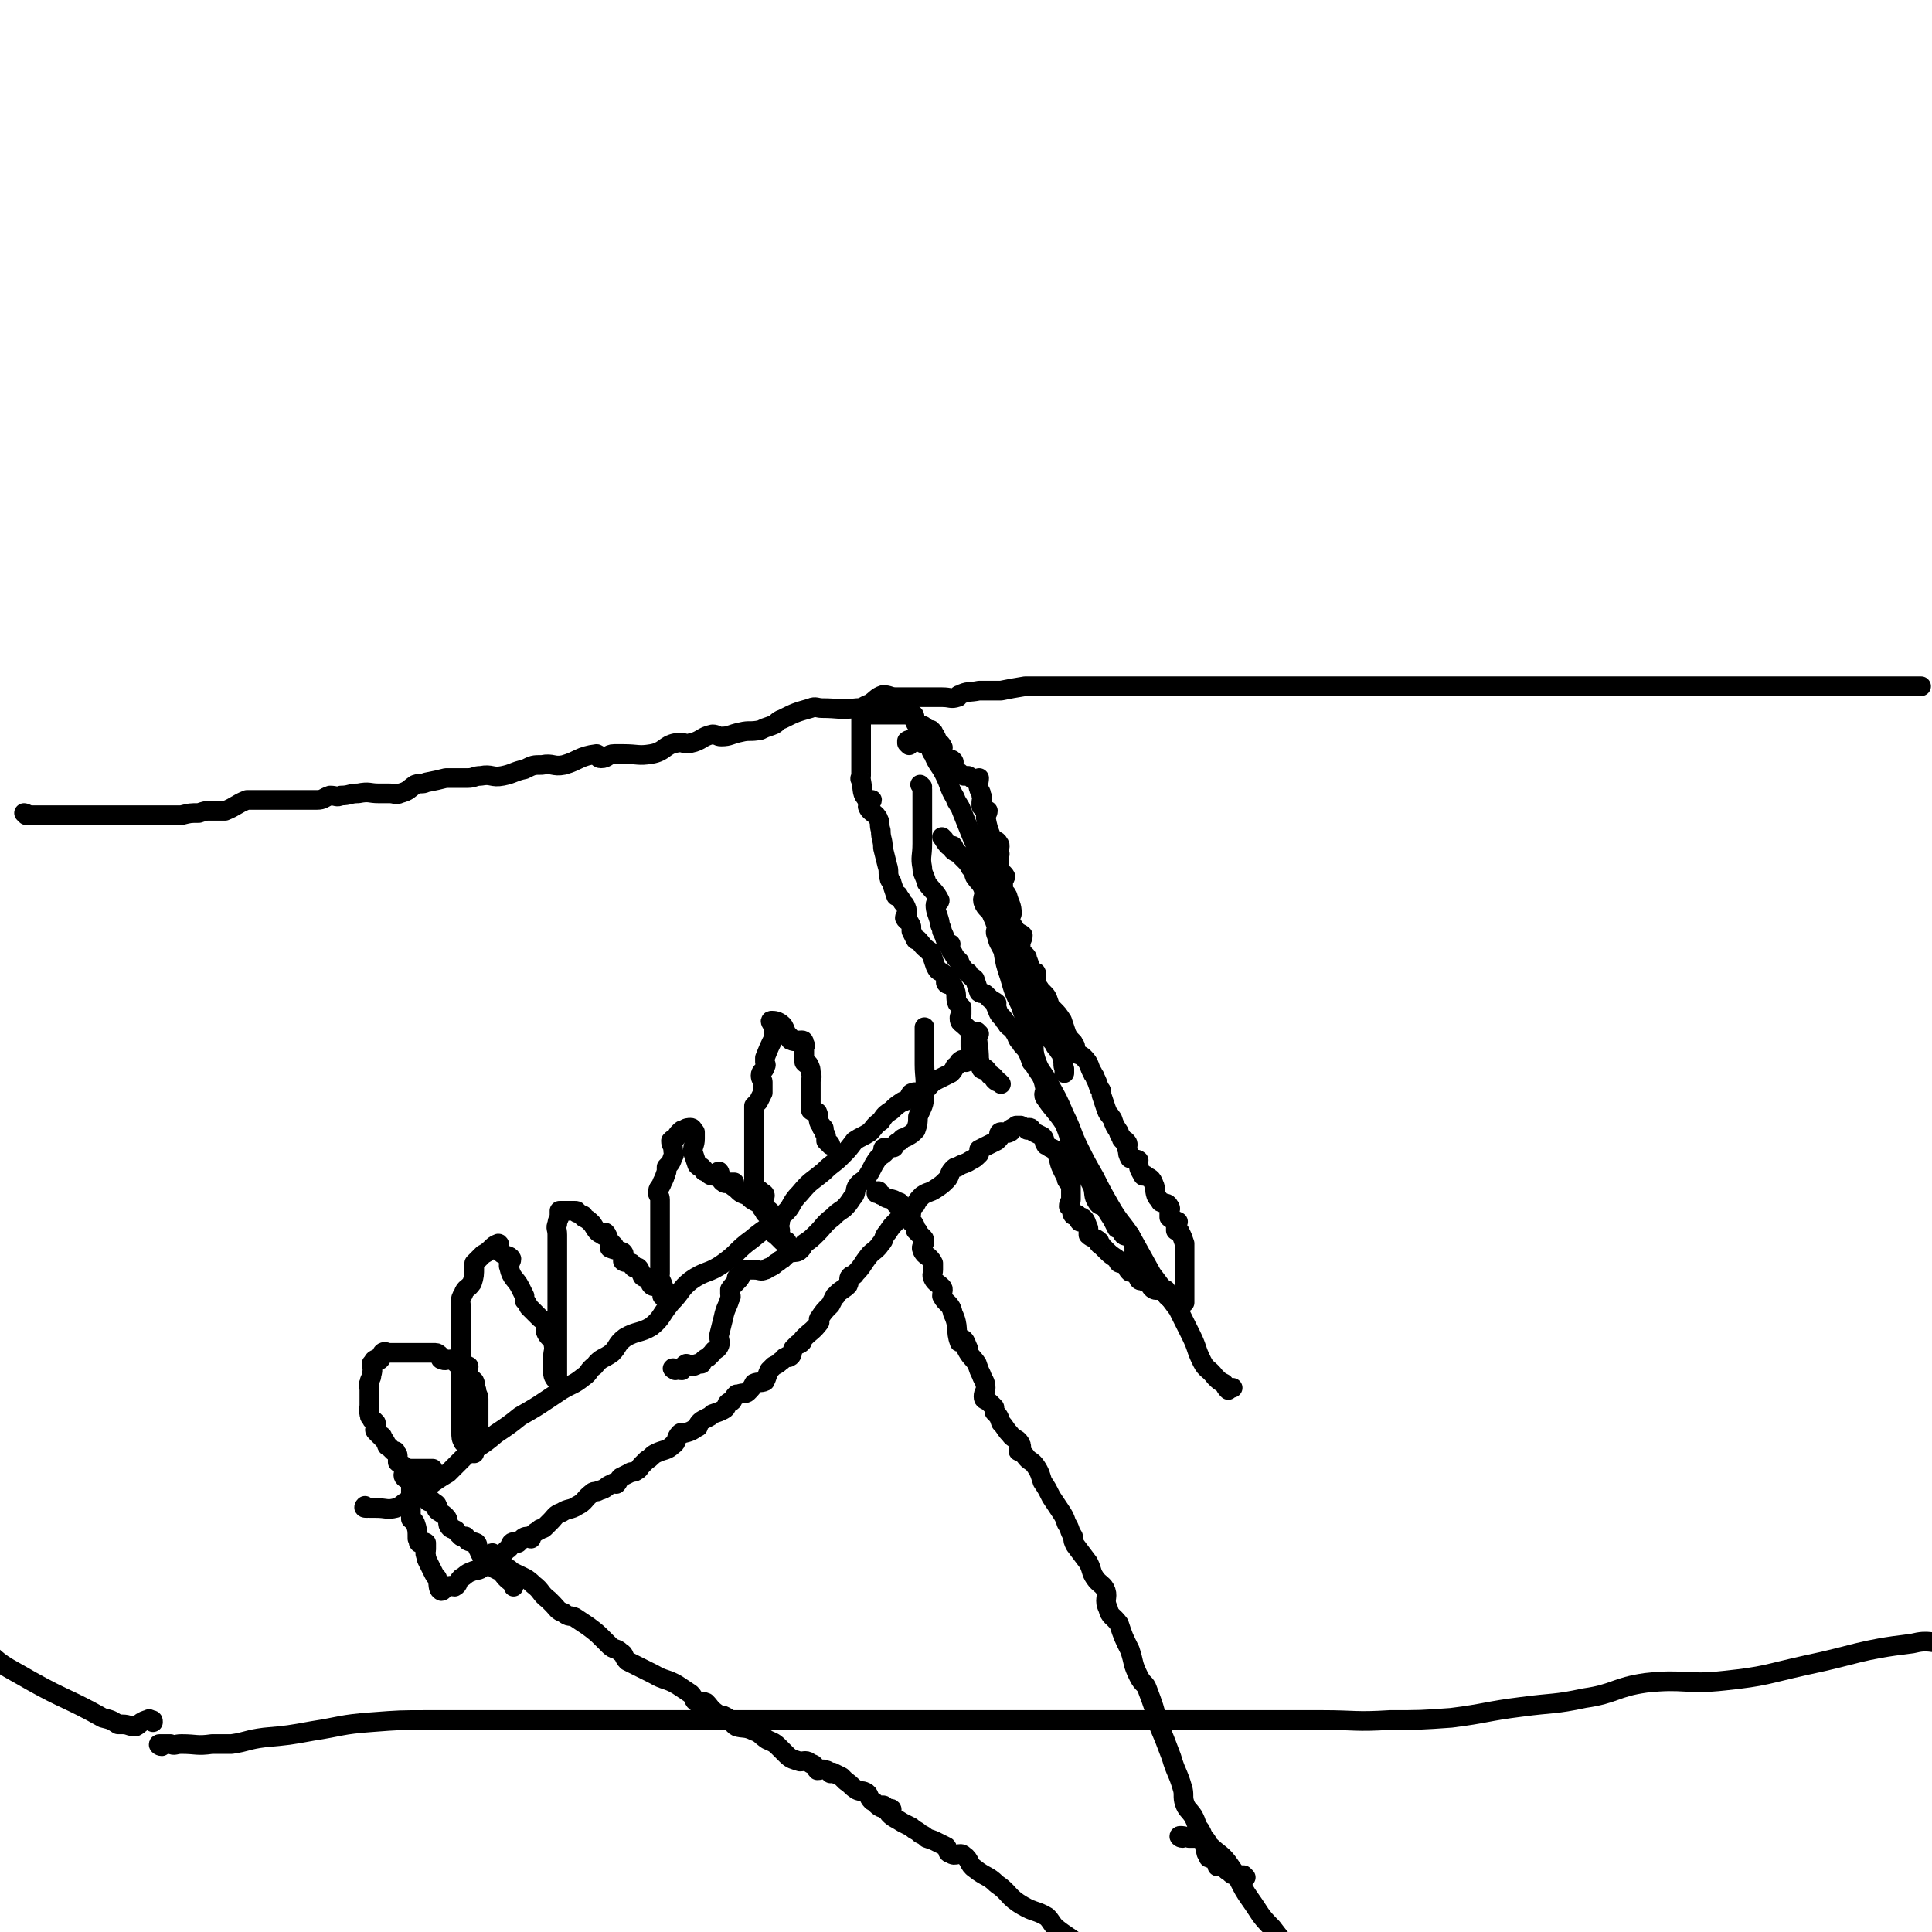
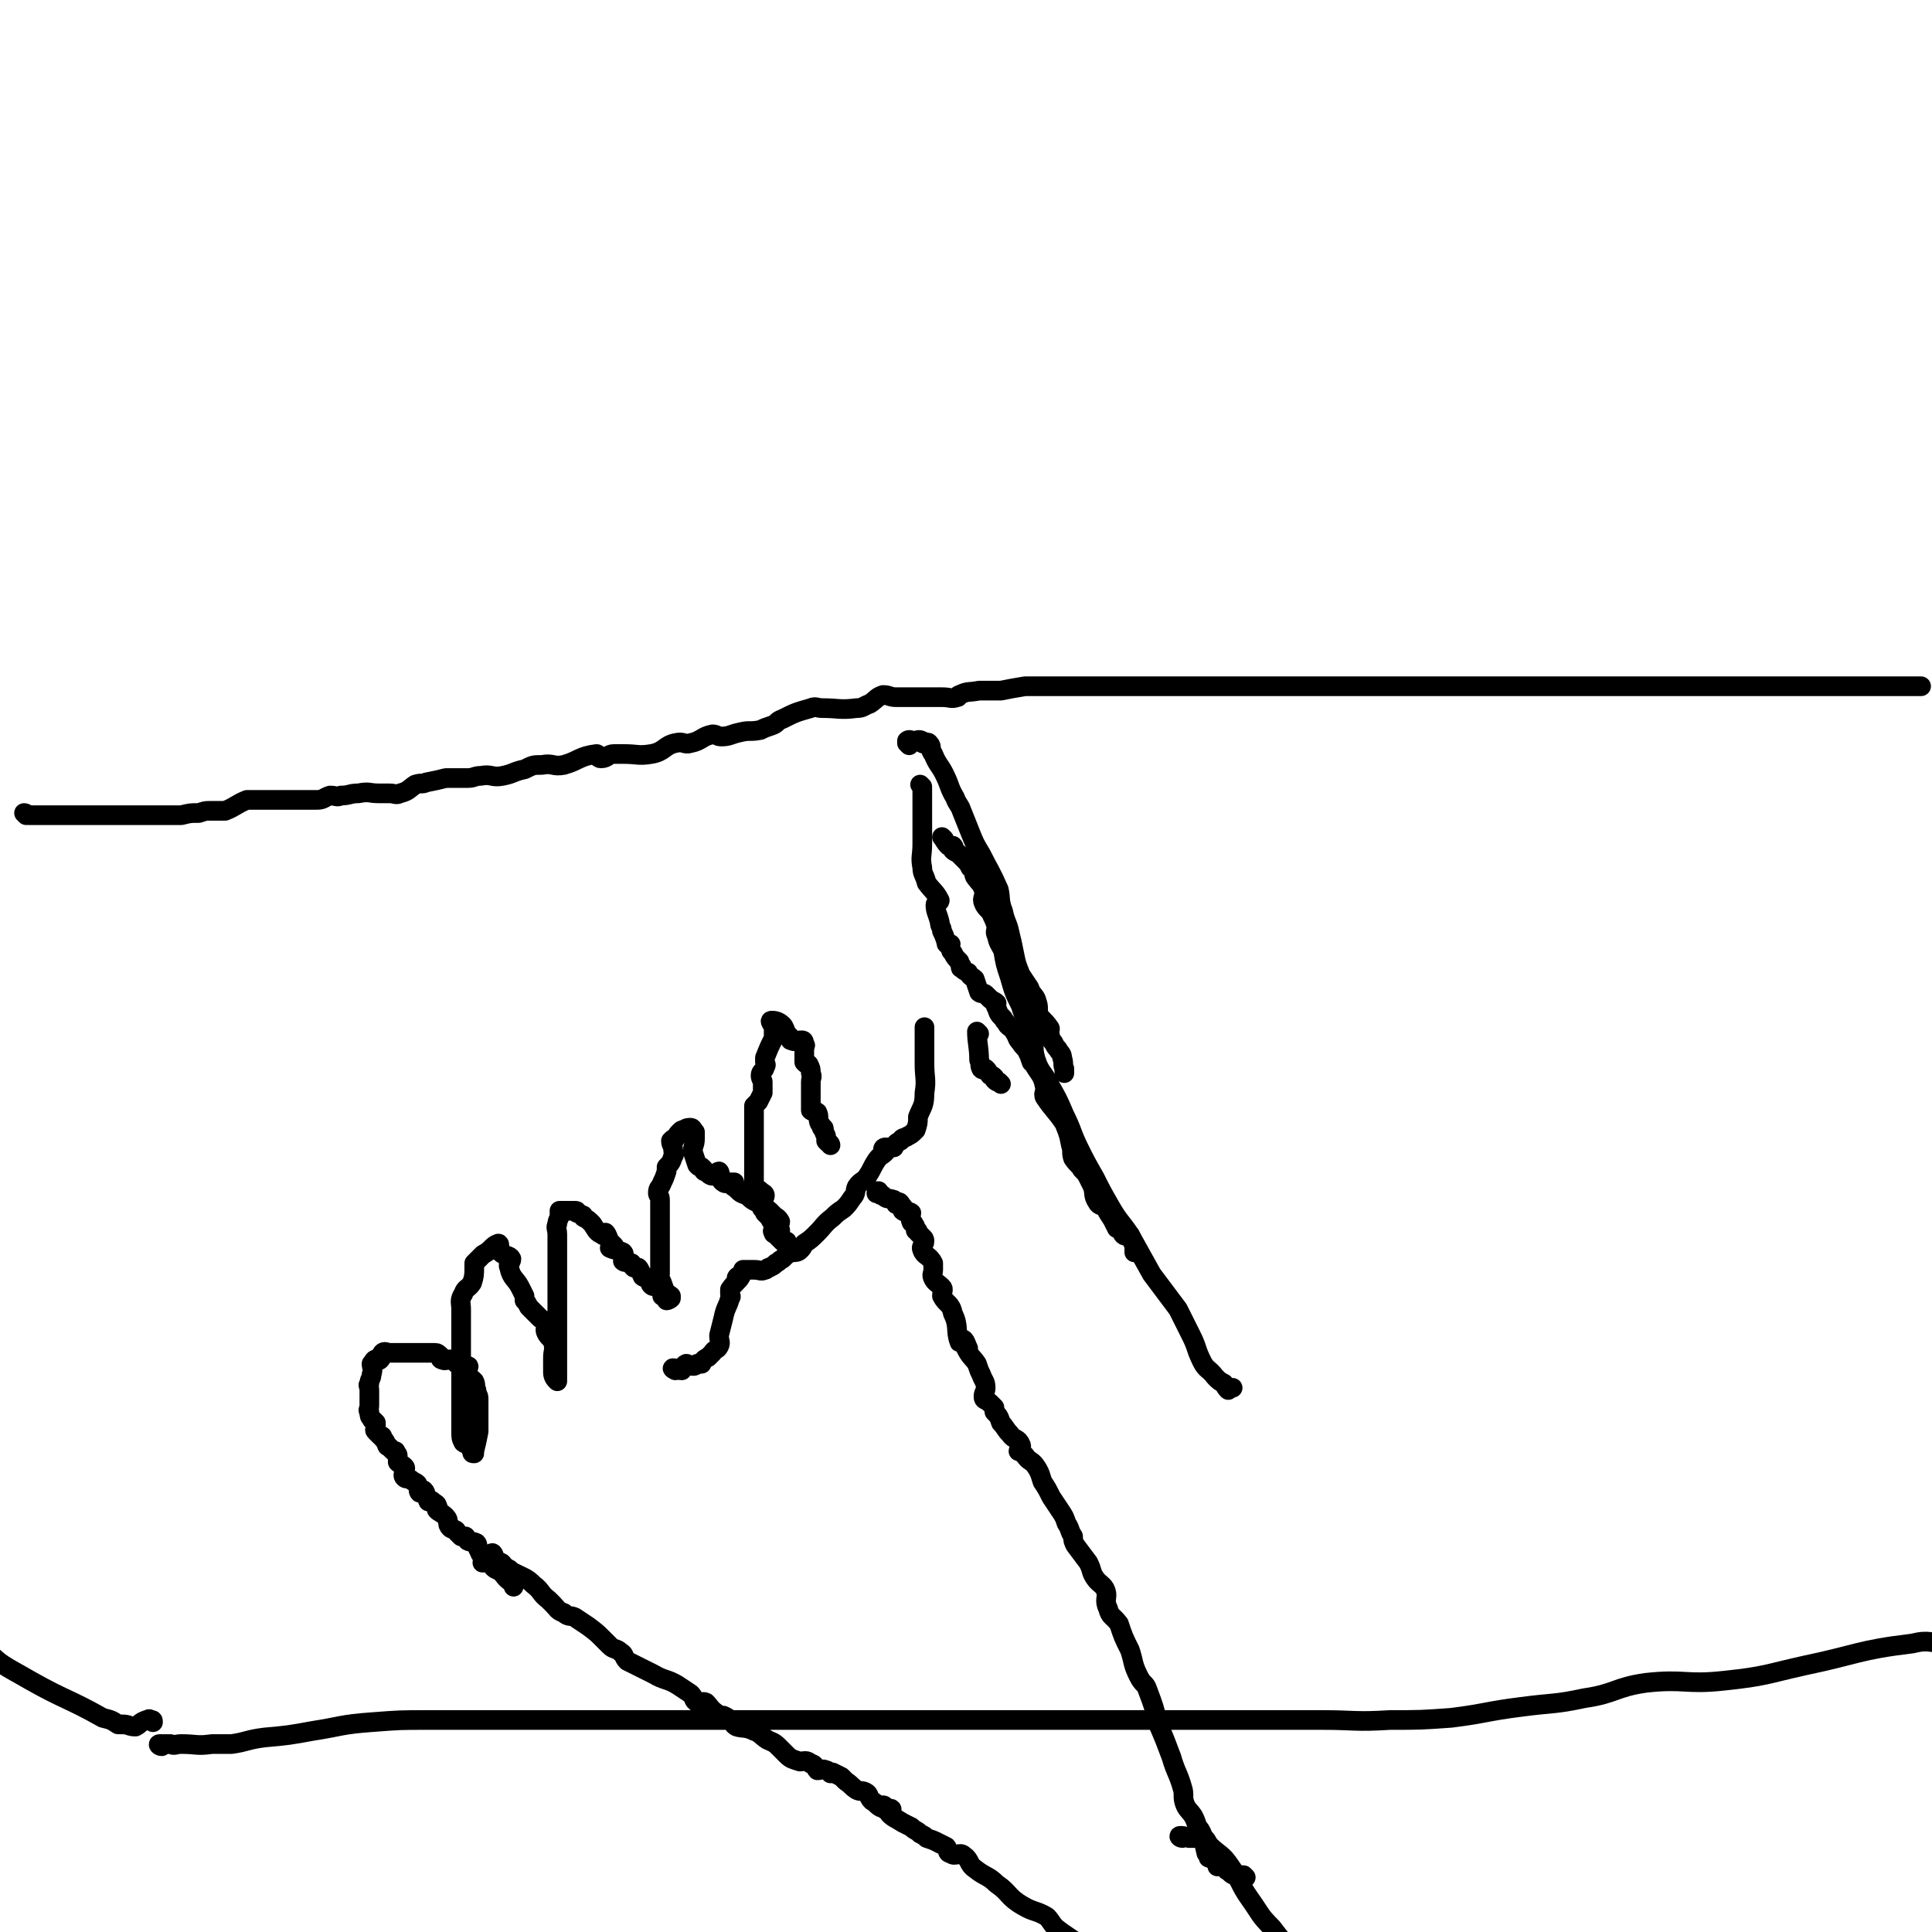
<svg xmlns="http://www.w3.org/2000/svg" viewBox="0 0 884 884" version="1.1">
  <g fill="none" stroke="#000000" stroke-width="9" stroke-linecap="round" stroke-linejoin="round">
-     <path d="M168,690c-1,0 -2,0 -1,-1 0,0 1,1 2,1 1,0 1,0 2,0 0,0 0,0 1,0 5,0 5,1 9,0 3,-1 3,-2 5,-3 5,-3 5,-3 10,-7 4,-3 4,-3 9,-6 4,-4 4,-4 8,-8 7,-5 7,-4 14,-10 6,-4 6,-4 11,-8 7,-4 7,-4 13,-8 3,-2 3,-2 6,-4 5,-3 5,-2 10,-6 3,-2 2,-3 5,-5 3,-4 4,-3 8,-6 3,-3 2,-4 6,-7 5,-3 7,-2 12,-5 5,-4 4,-5 9,-11 5,-5 4,-6 9,-10 7,-5 8,-3 15,-8 7,-5 6,-6 13,-11 7,-6 8,-5 14,-11 5,-4 3,-5 8,-10 5,-6 5,-5 11,-10 4,-4 4,-3 8,-7 3,-3 3,-3 6,-7 3,-2 4,-2 7,-4 2,-2 2,-3 5,-5 2,-3 2,-3 5,-5 2,-2 2,-2 5,-4 1,0 1,0 2,-1 2,-2 1,-3 3,-3 1,-1 2,1 3,0 3,-1 3,-2 5,-4 1,-1 1,-1 1,-1 4,-2 4,-2 8,-4 1,-1 1,-1 2,-3 2,-1 1,-2 3,-3 1,0 1,1 2,1 1,-1 0,-2 1,-2 0,-1 1,-1 1,-1 1,-2 0,-2 0,-4 0,-1 0,-1 0,-2 0,0 0,0 0,-1 0,-2 1,-2 0,-3 0,-2 -1,-2 -3,-4 -1,-1 -2,-1 -2,-3 0,-1 0,-1 1,-2 0,-2 0,-2 0,-3 -1,-1 -1,-1 -2,-2 -1,-3 0,-3 -1,-6 -1,-2 -1,-2 -2,-3 0,0 -1,1 -2,0 -1,-1 1,-2 0,-3 0,-1 -1,-1 -2,-2 -2,-1 -2,-1 -3,-3 -1,-3 -1,-3 -2,-6 0,-1 -1,0 -1,-1 -3,-2 -3,-3 -5,-5 0,0 -1,0 -1,0 -1,-2 -1,-2 -2,-4 0,-1 0,-1 0,-2 -1,-3 -2,-2 -3,-4 0,-1 1,-1 1,-2 0,-2 0,-2 -1,-4 -2,-2 -1,-2 -3,-4 0,-1 0,0 -1,0 -1,-3 -1,-3 -2,-6 0,-1 -1,-1 -1,-2 -1,-3 0,-3 -1,-6 -1,-4 -1,-4 -2,-8 0,-4 -1,-4 -1,-8 -1,-3 0,-3 -1,-5 -1,-3 -4,-3 -5,-6 0,-1 2,-2 2,-3 0,0 -2,1 -2,0 -3,-3 -2,-4 -3,-9 -1,-1 0,-1 0,-2 0,-3 0,-3 0,-6 0,-2 0,-2 0,-3 0,-3 0,-3 0,-5 0,-1 0,-1 0,-1 0,-3 0,-3 0,-5 0,-1 0,-1 0,-2 0,-1 0,-1 0,-2 0,-1 0,-1 0,-1 0,-1 0,-1 0,-2 0,-1 1,-1 1,-1 1,0 1,0 2,0 1,0 1,0 2,0 1,0 1,0 2,0 0,0 0,0 1,0 2,0 2,0 3,0 1,0 1,0 1,0 1,0 1,0 1,0 3,0 3,0 7,0 0,0 0,0 1,0 1,0 1,0 2,0 1,0 1,0 1,0 1,1 0,1 0,2 1,1 1,1 1,2 1,1 1,2 2,2 0,0 0,-1 1,-1 1,0 1,1 3,2 0,0 0,0 1,0 0,1 0,1 1,1 0,1 1,1 1,2 1,1 0,1 0,2 1,1 1,0 2,1 1,1 1,1 1,2 1,0 0,0 0,1 0,0 0,0 0,0 0,1 0,1 0,2 1,1 1,1 2,2 2,1 2,0 3,1 1,1 0,1 0,2 0,1 0,2 0,3 1,1 1,0 2,0 2,1 1,1 3,2 0,0 0,0 1,0 0,0 0,0 1,0 2,1 1,1 3,2 1,0 2,-1 2,-1 0,2 -1,3 0,5 0,1 1,1 1,3 1,1 0,2 0,3 0,1 0,1 0,2 1,1 1,1 2,2 0,0 1,0 1,0 0,1 -1,2 -1,3 1,5 1,5 3,10 1,1 2,0 3,2 1,1 0,2 0,4 1,1 0,1 0,3 0,2 0,2 0,4 0,0 0,1 0,1 1,2 2,1 3,3 0,1 -1,1 -1,3 0,1 0,1 0,3 1,2 1,1 2,3 1,4 2,4 2,8 0,1 -1,1 -1,3 1,2 1,2 3,5 1,1 2,1 3,2 0,2 -1,2 -1,4 0,2 0,2 0,4 0,1 1,0 2,1 1,1 1,1 1,2 1,2 1,2 1,4 1,1 0,2 1,2 1,1 2,0 2,0 1,2 -1,3 0,5 0,1 1,1 2,3 0,0 0,0 1,1 2,2 2,2 3,5 0,1 0,1 0,1 1,1 1,1 2,2 2,2 2,2 4,5 1,3 1,3 2,6 1,2 1,2 3,4 0,1 1,1 1,2 0,1 -1,1 -1,2 2,2 3,1 5,3 3,3 2,4 4,7 0,1 1,1 1,2 1,2 1,2 2,5 1,1 1,1 1,3 1,3 1,3 2,6 1,3 1,2 3,5 1,3 1,3 3,6 0,1 0,1 1,2 0,1 0,1 1,2 0,0 1,0 1,0 1,1 1,1 1,2 0,1 -1,1 0,2 0,2 0,2 1,4 2,1 3,0 4,1 0,1 -1,1 0,2 0,2 1,3 2,5 0,0 1,-1 1,0 2,1 3,1 4,4 1,2 0,2 1,5 1,2 1,1 2,3 2,1 3,0 4,2 1,1 0,2 0,3 0,1 0,2 0,2 1,1 2,1 4,2 0,0 -1,1 -1,2 0,1 0,1 0,2 1,1 2,0 2,1 1,2 1,2 2,5 0,2 0,2 0,4 0,3 0,3 0,5 0,3 0,3 0,5 0,2 0,2 0,4 0,1 0,1 0,3 0,1 0,1 0,2 0,1 0,1 0,2 0,1 0,2 0,2 -1,0 -2,-1 -4,-2 -1,0 -1,1 -2,0 -1,0 -1,0 -2,-1 -1,-2 0,-3 -1,-3 -2,-1 -3,1 -5,0 -2,-1 -1,-2 -3,-3 -1,-1 -1,0 -2,-1 -1,0 -2,0 -2,-1 -1,-1 0,-1 0,-2 0,0 0,0 0,-1 -2,0 -2,0 -4,0 -1,-1 -1,-1 -1,-2 -1,-1 0,-2 0,-3 -1,0 -2,1 -3,1 -2,0 -1,-1 -2,-2 -3,-2 -3,-2 -5,-4 0,0 0,0 0,0 -1,-1 -1,-1 -2,-2 0,-1 -1,0 -1,-1 -1,0 0,-1 0,-1 -2,-2 -3,-1 -5,-3 0,0 0,0 0,-1 0,-1 0,-1 0,-1 0,-1 0,-1 0,-1 -1,-2 -1,-4 -3,-5 0,0 -1,2 -1,2 -1,-1 0,-2 -1,-3 0,-1 -2,0 -2,0 -1,-1 0,-2 -1,-3 0,-1 -1,-1 -1,-1 0,-2 1,-2 1,-3 0,-3 0,-3 0,-6 0,-1 0,-1 0,-2 0,0 -1,0 -1,0 -1,-1 -1,-1 -1,-2 -1,-2 -1,-2 -2,-4 -2,-4 -1,-5 -3,-8 -1,-2 -2,-1 -4,-3 -1,0 0,0 -1,-1 0,-1 0,-2 -1,-3 -2,-1 -2,-1 -4,-2 -1,-1 -1,-2 -2,-2 0,0 0,1 -1,1 -1,-1 -1,-1 -3,-2 -1,0 -1,0 -2,0 -1,1 -2,1 -3,2 0,0 1,1 0,1 -1,1 -2,0 -4,0 -1,0 -1,1 -1,2 0,0 1,0 0,1 0,0 0,0 -1,1 -4,2 -4,2 -8,4 0,1 0,1 0,2 -2,2 -2,2 -4,3 -3,2 -3,1 -6,3 -1,0 -1,0 -2,1 -2,2 -1,3 -3,5 -2,2 -2,2 -5,4 -3,2 -3,1 -6,3 -2,2 -2,2 -3,4 -3,2 -3,2 -5,5 -2,1 -2,1 -4,3 -2,2 -2,2 -4,5 -2,2 -1,3 -3,5 -2,3 -3,3 -5,5 -4,5 -3,5 -7,9 0,1 -1,0 -2,1 -1,1 0,2 -1,4 -2,2 -3,2 -5,4 -1,1 0,1 -1,1 -1,2 -1,2 -2,4 -3,3 -3,3 -5,6 -1,1 0,1 0,2 -3,4 -4,4 -7,7 -1,1 -1,1 -1,2 -1,1 -1,1 -2,1 -1,1 -1,1 -2,2 -1,2 0,3 -2,4 0,0 -1,-1 -1,0 -2,0 -1,1 -3,2 -1,1 -1,1 -3,2 -1,1 -1,1 -2,2 -1,2 -1,3 -2,5 -2,1 -3,0 -5,1 -1,2 -1,2 -3,4 -1,1 -2,0 -4,1 0,0 0,0 -1,0 -1,1 -1,1 -2,3 -1,1 -1,0 -2,1 -1,1 0,2 -2,3 -2,1 -2,1 -5,2 -1,1 -1,1 -3,2 -2,1 -2,1 -3,2 -1,1 0,2 -1,2 -3,2 -3,2 -7,3 0,0 0,-1 -1,0 -2,2 -1,4 -3,5 -3,3 -4,2 -8,4 -2,1 -2,2 -4,3 -1,1 -1,1 -2,2 -2,2 -1,2 -3,3 -1,1 -2,0 -3,1 -2,1 -2,1 -4,2 -1,1 -1,2 -2,3 0,0 -1,-1 -2,0 -3,1 -2,2 -6,3 -1,1 -2,0 -3,1 -4,3 -3,4 -7,6 -3,2 -4,1 -7,3 -3,1 -3,2 -5,4 -2,2 -2,2 -3,3 -1,1 -2,0 -2,1 -2,1 -2,1 -4,3 0,0 0,1 0,1 -1,0 -1,-1 -1,-1 -1,0 -2,0 -3,1 -1,1 -1,1 -2,2 -1,0 -2,-1 -3,0 -1,1 0,2 -2,3 -2,2 -2,2 -4,4 -3,1 -3,0 -6,2 -1,1 0,2 -1,2 -2,2 -3,1 -5,2 -3,1 -3,2 -5,3 -2,2 -1,3 -3,4 -1,0 -2,-1 -3,0 -2,0 -2,2 -3,2 -2,-1 -1,-3 -2,-6 -1,-1 -1,-1 -2,-3 -1,-2 -1,-2 -2,-4 -1,-2 -1,-2 -1,-3 -1,-2 0,-2 0,-3 0,-2 0,-2 0,-3 -1,-1 -2,1 -3,0 -1,0 0,-1 -1,-2 0,-4 0,-4 -1,-7 -1,-2 -1,-1 -2,-2 0,-2 0,-2 0,-3 0,-4 0,-4 0,-7 0,-4 0,-4 0,-7 0,-3 0,-3 0,-5 0,-1 0,-1 0,-1 2,0 2,0 4,0 2,0 2,0 4,0 1,0 1,0 2,0 " />
    <path d="M422,360c0,0 -1,-1 -1,-1 0,0 1,1 1,2 0,5 0,5 0,9 0,2 0,2 0,4 0,4 0,4 0,7 0,3 0,3 0,5 0,6 -1,6 0,11 0,3 1,3 2,7 3,4 4,4 6,8 0,1 -2,1 -2,2 0,3 1,4 2,8 0,2 1,2 1,4 1,2 1,2 2,5 0,1 0,1 1,1 0,1 1,0 1,0 0,1 -1,1 0,2 0,1 0,1 1,2 1,2 1,2 3,4 0,1 0,1 1,2 0,0 -1,1 0,1 1,1 1,1 3,2 1,2 2,2 3,3 1,3 1,3 2,6 1,1 2,0 3,1 1,1 1,1 2,2 1,1 2,1 3,2 0,0 -1,1 0,2 1,3 1,3 3,5 1,2 1,1 2,3 2,2 2,1 3,3 2,3 1,3 3,5 1,2 2,2 3,4 1,2 1,2 2,5 1,1 1,0 1,1 3,5 4,5 5,10 1,2 -1,3 0,5 4,6 5,6 9,12 2,5 2,5 3,10 1,3 0,3 1,6 2,3 3,3 4,5 2,2 2,2 3,4 1,2 1,2 2,4 1,3 0,4 2,7 1,2 2,1 4,3 1,2 1,2 3,5 1,2 1,2 2,4 0,0 1,0 1,0 2,1 1,2 2,3 1,1 2,0 3,0 1,2 1,3 2,5 0,1 0,2 0,3 0,0 0,0 0,0 " />
    <path d="M432,384c0,0 -1,-1 -1,-1 1,1 1,2 3,4 1,0 2,0 2,0 1,1 0,1 0,2 1,1 2,1 3,2 1,1 1,1 2,2 2,2 2,2 3,4 1,1 2,0 2,1 1,1 -1,1 0,3 2,3 3,3 4,6 1,3 -1,4 0,6 1,3 3,3 4,6 1,2 1,2 2,5 0,2 -1,2 0,4 1,4 1,3 3,7 1,6 1,6 3,12 2,7 2,7 5,13 2,7 3,6 5,13 2,5 0,6 2,12 2,6 3,5 6,11 4,7 4,7 7,14 4,8 3,8 7,16 3,6 3,6 7,13 3,6 3,6 7,13 4,7 5,7 9,13 5,9 5,9 10,18 6,8 6,8 12,16 3,6 3,6 6,12 3,6 2,6 5,12 2,4 3,3 6,7 2,2 2,2 4,3 1,2 1,2 2,3 0,0 0,-1 1,-1 0,0 1,0 1,0 " />
    <path d="M416,341c0,0 -1,-1 -1,-1 0,-1 0,-1 0,-1 1,-1 2,0 3,0 2,0 2,-1 4,0 0,0 -1,1 0,1 1,1 2,-1 3,0 2,2 0,3 2,5 2,5 3,5 5,9 3,6 2,6 5,11 1,3 2,3 3,6 2,5 2,5 4,10 2,5 2,5 5,10 4,8 4,7 8,16 1,4 0,5 2,10 1,5 2,5 3,10 1,4 1,4 2,9 1,5 1,5 3,10 2,3 2,3 4,6 1,3 2,3 3,5 1,3 1,3 1,5 0,1 0,1 0,2 2,3 3,3 5,6 1,1 0,1 0,2 1,3 0,3 2,5 1,2 1,2 2,3 1,2 2,2 2,4 1,3 0,3 1,5 0,1 0,1 0,2 " />
    <path d="M448,473c0,0 -1,-1 -1,-1 0,5 1,7 1,13 1,2 0,2 1,4 1,1 1,0 2,0 1,1 1,1 2,3 1,0 1,0 2,1 0,1 0,1 0,1 1,1 1,1 2,1 1,1 1,1 1,1 " />
    <path d="M309,627c0,0 -2,-1 -1,-1 1,0 2,1 4,1 1,-1 0,-2 2,-3 1,0 1,1 3,1 1,0 1,0 2,-1 1,0 1,0 2,0 1,-2 1,-2 3,-3 1,-1 1,-1 2,-2 1,-2 2,-1 3,-3 1,-2 0,-2 0,-5 1,-4 1,-4 2,-8 1,-5 2,-5 3,-9 1,-1 0,-1 0,-2 0,-1 0,-1 0,-2 2,-3 4,-4 5,-6 0,-1 -2,1 -2,1 0,-1 1,-1 2,-2 1,-1 1,-1 1,-2 3,0 3,0 5,0 3,0 3,1 5,0 1,0 1,-1 2,-1 2,-1 2,-1 3,-2 2,-1 1,-1 3,-2 2,-2 2,-2 4,-3 2,0 3,0 4,-1 1,-1 1,-1 2,-3 3,-2 3,-2 6,-5 3,-3 3,-4 7,-7 2,-2 2,-2 5,-4 2,-2 2,-2 4,-5 2,-2 1,-3 2,-5 2,-3 3,-2 5,-5 2,-3 2,-4 4,-7 2,-3 3,-2 5,-5 0,0 -2,0 -2,0 0,-1 1,-1 1,-1 2,0 2,0 3,0 0,0 1,0 1,0 1,-2 1,-2 3,-3 1,-2 2,-1 3,-2 2,-1 2,-1 4,-3 1,-3 1,-3 1,-6 2,-5 3,-5 3,-11 1,-6 0,-7 0,-13 0,-6 0,-6 0,-13 0,-2 0,-2 0,-4 " />
    <path d="M12,373c0,0 -1,-1 -1,-1 0,0 1,0 2,1 5,0 5,0 9,0 2,0 2,0 4,0 2,0 2,0 4,0 3,0 3,0 7,0 3,0 3,0 6,0 4,0 4,0 8,0 2,0 2,0 4,0 1,0 1,0 3,0 2,0 2,0 3,0 4,0 4,0 7,0 2,0 2,0 4,0 1,0 1,0 2,0 1,0 1,0 2,0 1,0 1,0 2,0 3,0 3,0 5,0 4,-1 4,-1 8,-1 3,-1 3,-1 5,-1 2,0 2,0 4,0 2,0 2,0 3,0 5,-2 5,-3 10,-5 3,0 3,0 6,0 1,0 1,0 3,0 3,0 3,0 5,0 2,0 2,0 3,0 3,0 3,0 6,0 3,0 3,0 6,0 2,0 2,0 3,0 3,0 3,-1 6,-2 3,0 3,1 5,0 4,0 4,-1 8,-1 5,-1 5,0 9,0 3,0 3,0 5,0 3,0 3,1 5,0 4,-1 4,-2 7,-4 3,-1 3,0 5,-1 5,-1 5,-1 9,-2 5,0 5,0 10,0 3,0 3,-1 6,-1 5,-1 5,1 10,0 5,-1 5,-2 10,-3 4,-2 4,-2 8,-2 5,-1 5,1 10,0 7,-2 7,-4 15,-5 1,0 0,2 2,2 3,0 3,-2 6,-2 2,0 2,0 4,0 7,0 7,1 13,0 6,-1 6,-4 11,-5 4,-1 4,1 7,0 5,-1 5,-3 10,-4 2,0 2,1 4,1 4,0 4,-1 9,-2 4,-1 4,0 9,-1 2,-1 2,-1 5,-2 3,-1 2,-2 5,-3 6,-3 6,-3 13,-5 2,-1 3,0 5,0 8,0 8,1 16,0 3,0 3,-1 6,-2 3,-2 3,-3 6,-4 3,0 3,1 6,1 6,0 6,0 11,0 5,0 5,0 10,0 4,0 4,1 7,0 1,0 0,-1 1,-1 4,-2 4,-1 9,-2 5,0 5,0 10,0 5,-1 5,-1 11,-2 3,0 3,0 6,0 2,0 2,0 4,0 7,0 7,0 14,0 9,0 9,0 19,0 12,0 12,0 25,0 14,0 14,0 28,0 9,0 9,0 18,0 7,0 7,0 13,0 7,0 7,0 14,0 11,0 11,0 23,0 21,0 21,0 43,0 16,0 16,0 33,0 8,0 8,0 16,0 3,0 3,0 7,0 3,0 3,0 7,0 4,0 4,0 8,0 4,0 4,0 8,0 6,0 6,0 12,0 16,0 16,0 31,0 18,0 18,0 36,0 7,0 7,0 15,0 1,0 1,0 2,0 2,0 2,0 4,0 4,0 4,0 8,0 3,0 3,0 7,0 3,0 3,0 7,0 0,0 0,0 0,0 1,0 1,0 2,0 " />
    <path d="M74,799c-1,0 -2,-1 -1,-1 1,0 2,0 5,0 2,1 2,0 5,0 7,0 7,1 14,0 4,0 4,0 9,0 7,-1 7,-2 15,-3 11,-1 11,-1 22,-3 13,-2 13,-3 27,-4 13,-1 13,-1 26,-1 12,0 12,0 24,0 14,0 14,0 29,0 18,0 18,0 36,0 18,0 18,0 35,0 26,0 26,0 53,0 14,0 14,0 28,0 11,0 11,0 23,0 14,0 14,0 28,0 11,0 11,0 22,0 11,0 11,0 22,0 8,0 8,0 17,0 14,0 14,0 28,0 17,0 17,0 34,0 15,0 15,0 30,0 15,0 15,1 31,0 14,0 14,0 28,-1 16,-2 16,-3 32,-5 15,-2 15,-1 29,-4 14,-2 14,-5 28,-7 18,-2 18,1 36,-1 19,-2 19,-3 37,-7 24,-5 24,-7 49,-10 8,-2 8,0 17,0 0,0 0,0 0,0 0,0 0,-1 -1,-1 0,0 1,0 1,1 0,0 0,0 0,0 0,0 0,-1 -1,-1 0,0 1,0 1,1 0,4 0,4 0,8 0,1 0,1 0,3 0,0 0,0 0,0 " />
    <path d="M70,788c0,-1 0,-1 -1,-1 -1,-1 -1,0 -2,0 -3,1 -3,2 -5,3 -3,0 -3,-1 -6,-1 -1,0 -1,0 -2,0 -3,-2 -3,-2 -7,-3 -16,-9 -17,-8 -33,-17 -12,-7 -14,-7 -22,-16 -3,-4 0,-6 0,-11 0,-2 0,-2 0,-4 0,-1 0,-1 0,-1 0,0 0,0 0,0 0,-1 0,-1 0,-2 0,0 0,0 0,-1 0,0 0,0 0,0 " />
    <path d="M570,859c0,0 -1,-1 -1,-1 -1,0 -1,0 -2,0 -1,0 -1,1 -1,0 -2,0 -2,0 -4,-2 -1,0 -1,-1 -2,-2 -1,-1 -2,0 -3,0 0,-1 2,-2 1,-3 -1,-1 -3,0 -5,-1 0,-1 0,-1 -1,-2 -1,-4 -1,-5 -2,-9 -1,-2 -1,-2 -2,-3 -1,-3 -1,-3 -2,-5 -2,-3 -3,-3 -4,-6 -1,-3 0,-4 -1,-7 -2,-7 -3,-7 -5,-14 -3,-8 -3,-8 -6,-15 -2,-8 -2,-8 -5,-16 -1,-3 -2,-2 -4,-6 -3,-6 -2,-6 -4,-12 -3,-6 -3,-6 -5,-12 -3,-4 -4,-3 -5,-7 -2,-4 0,-5 -1,-8 -1,-3 -3,-3 -5,-6 -2,-3 -1,-3 -3,-7 -3,-4 -3,-4 -6,-8 -1,-2 -1,-2 -1,-4 -2,-3 -1,-3 -3,-6 -1,-3 -1,-3 -3,-6 -2,-3 -2,-3 -4,-6 -2,-4 -2,-4 -4,-7 -1,-3 -1,-4 -3,-7 -2,-3 -3,-2 -5,-5 -1,-1 -1,-1 -2,-2 0,0 -1,0 -1,0 0,-1 2,-2 1,-3 -1,-3 -3,-2 -5,-5 -2,-2 -2,-3 -4,-5 -1,-3 -1,-3 -3,-5 0,-1 0,-1 0,-2 -1,-1 -1,-1 -2,-2 -2,-2 -3,-1 -3,-3 0,-2 1,-2 1,-4 0,-3 -1,-3 -2,-6 -1,-2 -1,-2 -2,-5 -2,-3 -3,-3 -5,-7 0,0 1,0 1,0 -1,-2 -1,-3 -2,-4 -1,-1 -2,2 -2,1 -2,-5 0,-7 -3,-13 -1,-5 -3,-4 -5,-8 0,-2 1,-3 0,-4 -2,-2 -3,-2 -4,-4 -1,-2 0,-2 0,-4 0,-2 0,-2 0,-3 -2,-4 -4,-3 -5,-6 -1,-2 1,-2 1,-4 0,-1 0,-1 -1,-2 -1,-1 -1,-1 -2,-2 0,-1 0,-1 -1,-1 0,-1 0,-2 -1,-3 0,-1 -1,0 -1,-1 -1,-2 0,-3 0,-4 -1,-1 -3,0 -4,-1 0,-1 1,-1 0,-2 -1,-1 -1,-2 -2,-2 0,0 0,1 -1,1 0,-1 0,-1 -1,-2 -3,-1 -3,0 -5,-2 -2,0 -1,-1 -2,-2 -1,0 -1,0 -1,1 " />
    <path d="M380,524c0,0 0,-1 -1,-1 -1,-1 -1,-1 -1,-1 0,-1 0,-1 0,-2 0,-1 -1,-1 -1,-3 0,-1 0,-1 -1,-1 0,-1 0,-1 -1,-2 -1,-2 0,-3 -1,-5 -1,-1 -2,0 -3,-1 0,-2 0,-2 0,-4 0,-1 0,-1 0,-3 0,-3 0,-3 0,-6 0,-2 1,-2 0,-4 0,-2 0,-2 -1,-4 -1,0 -1,0 -2,-1 0,-1 0,-1 0,-2 0,-2 0,-2 0,-3 0,-1 0,-1 0,-2 0,0 1,-1 0,-1 0,-1 0,-2 -1,-2 -3,0 -3,1 -5,0 -1,0 0,-1 0,-1 -1,-1 -1,-1 -2,-2 -1,-2 -1,-3 -2,-4 -2,-2 -4,-2 -5,-2 -1,0 0,1 1,3 0,0 0,1 0,1 0,2 0,2 0,4 -2,4 -2,4 -4,9 0,1 0,1 0,2 0,1 1,1 0,2 0,2 -2,2 -2,4 0,2 1,2 1,3 0,1 0,1 0,3 0,1 0,1 0,2 -1,2 -1,2 -2,4 -1,1 -1,1 -2,2 0,2 0,2 0,3 0,2 0,2 0,4 0,1 0,1 0,3 0,1 0,1 0,2 0,1 0,1 0,3 0,0 0,0 0,1 0,1 0,1 0,3 0,1 0,1 0,3 0,2 0,2 0,4 0,1 0,1 0,3 0,2 0,2 0,4 0,2 0,2 0,3 1,2 2,2 3,3 1,1 2,1 2,2 0,1 -1,1 -1,2 0,2 1,2 1,3 1,1 0,2 0,3 1,1 1,1 2,2 1,2 1,2 2,3 0,1 0,1 0,2 0,1 -1,1 0,2 0,1 0,0 1,1 1,1 1,1 2,2 1,1 1,1 1,1 1,1 1,0 2,0 " />
    <path d="M357,563c0,-1 -1,-1 -1,-1 0,-2 1,-2 1,-3 -1,-2 -2,-2 -3,-3 -1,-1 -1,-1 -1,-1 -1,-1 -1,-1 -1,-1 -2,-1 -2,0 -3,-1 -1,0 0,-1 0,-1 -1,-2 -1,-1 -3,-2 -2,-1 -2,-1 -4,-3 -3,-1 -3,-1 -5,-3 -1,-1 -2,-1 -2,-2 0,-1 1,-1 1,-1 0,0 -1,0 -2,0 -1,0 -2,1 -3,0 -2,-1 -1,-4 -2,-5 -1,0 -2,2 -3,2 -1,0 -2,-1 -3,-2 -1,0 -1,0 -1,-1 0,0 0,0 -1,-1 -1,0 -1,0 -2,-1 -1,-3 -1,-3 -2,-6 0,-3 1,-3 1,-6 0,-1 0,-1 0,-1 0,-1 0,-1 0,-2 -1,-1 -1,-2 -2,-2 -1,0 -2,0 -3,1 -1,0 -1,0 -2,1 -1,1 -1,1 -2,3 -1,0 -1,0 -2,1 0,2 1,2 1,4 0,2 1,2 0,3 -1,3 -1,3 -3,5 0,1 0,1 0,2 -1,3 -1,3 -2,5 -1,3 -2,2 -2,5 0,1 1,1 1,3 0,2 0,2 0,4 0,1 0,1 0,3 0,2 0,2 0,4 0,2 0,2 0,5 0,2 0,2 0,3 0,2 0,2 0,3 0,1 0,1 0,2 0,1 0,1 0,3 0,2 0,2 0,4 0,2 0,2 0,3 0,1 -1,1 0,2 1,2 1,2 2,5 0,2 -1,2 -1,3 1,1 2,0 2,0 0,1 0,2 0,2 0,0 1,0 2,-1 0,0 0,-1 0,-1 -3,-2 -3,-3 -6,-4 -2,-1 -2,0 -3,-1 -1,-1 0,-2 -1,-3 -1,-1 -2,0 -3,-1 -1,-2 -1,-3 -2,-4 0,0 -1,0 -1,0 -1,0 -1,0 -1,0 -1,-1 -1,-1 -1,-2 -2,-1 -3,0 -4,-1 0,0 1,-1 0,-2 0,-1 1,-1 0,-2 -2,-1 -4,-1 -6,-2 0,0 2,0 2,-1 -1,-1 -1,-1 -2,-2 -1,-2 -1,-3 -2,-4 -1,0 -1,2 -1,1 -3,-1 -3,-2 -5,-5 -2,-2 -2,-2 -4,-3 0,-1 0,-1 -1,-1 -1,-1 -1,-1 -2,-1 0,-1 0,-1 -1,-1 0,0 0,0 -1,0 0,0 0,0 -1,0 -1,0 -1,0 -1,0 -1,0 -1,0 -2,0 -1,0 -1,0 -2,0 0,0 0,1 0,2 0,2 -1,2 -1,4 -1,2 0,2 0,5 0,1 0,1 0,2 0,1 0,1 0,2 0,2 0,2 0,3 0,3 0,3 0,7 0,3 0,3 0,6 0,0 0,0 0,1 0,2 0,2 0,4 0,2 0,2 0,4 0,2 0,2 0,5 0,2 0,2 0,3 0,2 0,2 0,3 0,1 0,1 0,2 0,1 0,1 0,2 0,3 0,3 0,6 0,2 0,2 0,4 0,3 0,3 0,6 0,2 0,2 0,3 0,2 0,2 0,3 0,0 0,1 0,1 -1,-1 -2,-2 -2,-4 0,-2 0,-2 0,-5 0,-1 0,-1 0,-2 0,-3 1,-3 0,-7 -1,-2 -2,-2 -3,-4 -1,-2 0,-2 0,-3 0,-1 0,-1 0,-2 -1,-1 -2,-1 -3,-2 -1,-1 -1,-1 -2,-2 -1,-1 -1,-1 -3,-3 -1,-2 -1,-2 -2,-3 0,-1 0,-1 0,-2 -1,-2 -1,-2 -2,-4 -2,-4 -4,-4 -5,-9 -1,-2 1,-2 1,-4 -1,-2 -3,-1 -5,-3 -1,-2 0,-4 -1,-4 -3,1 -3,3 -7,5 -2,2 -2,2 -4,4 0,1 0,1 0,1 0,0 0,0 0,1 0,3 0,4 -1,7 -2,3 -3,2 -4,5 -2,3 -1,4 -1,7 0,3 0,3 0,6 0,4 0,4 0,7 0,5 0,5 0,9 0,3 0,3 0,6 0,4 0,4 0,7 0,3 0,3 0,5 0,2 0,2 0,4 0,3 0,3 0,7 0,2 0,2 0,5 0,3 0,3 1,5 1,1 2,0 3,1 1,1 0,2 1,3 0,1 0,1 1,1 0,0 0,0 0,-1 1,-4 1,-4 2,-9 0,-2 0,-2 0,-4 0,-3 0,-3 0,-5 0,-3 0,-3 0,-6 0,-2 -1,-2 -1,-4 -1,-2 0,-2 -1,-4 -2,-2 -3,-2 -4,-4 0,-1 1,-1 1,-2 0,0 1,-1 0,-1 -2,-1 -2,-1 -5,-1 -1,-1 -1,-1 -1,-1 -1,0 0,-1 0,-1 -1,0 -1,0 -2,0 -2,0 -2,1 -4,0 -1,0 0,-2 -1,-2 -1,-1 -1,-1 -3,-1 0,0 0,0 -1,0 -1,0 -1,0 -2,0 -1,0 -1,0 -2,0 -1,0 -1,0 -2,0 0,0 0,0 -1,0 -3,0 -3,0 -6,0 -1,0 -1,0 -3,0 -1,0 -1,0 -2,0 0,0 0,0 -1,0 -1,0 -2,-1 -3,0 -1,1 0,2 -1,3 -1,1 -1,0 -2,0 -1,0 -1,1 -2,2 0,2 1,2 0,5 0,2 -1,2 -1,4 -1,1 0,1 0,3 0,1 0,1 0,3 0,1 0,1 0,2 0,1 0,1 0,1 0,1 0,1 0,1 0,2 -1,2 0,3 0,2 0,2 1,3 0,1 1,1 1,1 1,1 1,1 1,1 0,1 0,1 0,2 0,1 -1,1 0,2 1,1 1,1 2,2 1,0 1,0 1,1 1,1 1,1 2,3 0,1 1,1 1,1 1,1 1,1 2,2 0,0 1,0 1,0 0,1 1,1 1,2 0,0 0,1 0,1 0,1 0,1 0,2 1,1 2,1 3,2 1,1 0,1 0,2 0,1 -1,2 0,3 1,1 1,0 3,1 1,1 2,1 3,2 1,2 0,3 1,4 1,0 1,-2 2,-1 1,1 1,3 2,5 1,0 1,-1 2,0 1,1 2,1 2,2 1,1 -1,1 0,2 1,1 2,1 4,3 2,2 0,3 2,5 1,1 1,0 2,1 1,0 1,1 1,1 1,1 1,1 2,2 1,0 1,0 2,0 1,1 0,1 1,2 2,1 2,0 4,1 1,1 0,2 1,3 1,3 2,3 2,5 1,1 -1,1 0,1 2,0 4,-1 6,-1 1,0 -2,2 -2,2 1,2 2,2 4,3 2,2 2,3 5,5 0,0 1,0 1,0 1,0 0,1 0,2 " />
    <path d="M226,712c0,-1 -1,-2 -1,-1 0,0 0,1 0,2 1,1 1,1 2,1 1,1 1,0 2,1 1,0 1,1 2,2 1,0 1,1 2,1 1,1 1,1 3,2 4,2 5,2 8,5 4,3 3,4 7,7 1,1 1,1 2,2 2,2 2,3 5,4 2,2 3,1 5,2 3,2 3,2 6,4 4,3 4,3 7,6 2,2 2,2 3,3 2,2 3,1 5,3 2,1 1,2 3,4 6,3 6,3 12,6 5,3 6,2 11,5 3,2 3,2 6,4 2,2 1,3 3,4 2,1 2,-1 4,0 2,2 2,3 5,5 1,1 1,1 3,1 2,1 2,1 3,2 2,1 1,2 3,3 3,1 4,0 8,2 3,1 3,2 6,4 2,1 3,1 5,3 1,1 1,1 2,2 1,1 1,1 2,2 2,2 3,2 6,3 2,0 3,-1 5,1 2,0 2,2 3,3 2,0 2,-1 4,0 1,0 1,1 2,1 0,1 0,0 1,0 2,1 2,1 4,2 1,1 1,1 2,2 3,2 2,2 5,4 2,1 2,0 4,1 2,1 1,2 3,4 2,1 2,2 4,3 1,0 1,-1 1,-1 1,0 1,1 1,2 1,0 3,-1 3,0 0,0 -2,1 -1,2 2,2 3,2 6,4 2,1 2,1 4,2 2,2 2,1 4,3 2,1 2,1 3,2 3,1 3,1 5,2 2,1 2,1 4,2 1,1 0,3 2,3 2,2 4,-1 6,1 3,2 2,4 5,6 5,4 6,3 10,7 6,4 5,6 12,10 5,3 6,2 11,5 2,2 2,3 4,5 5,4 6,4 11,8 4,4 4,4 8,8 2,2 2,2 3,3 1,1 1,2 2,2 0,0 0,-1 1,-1 " />
    <path d="M541,841c-1,0 -2,-1 -1,-1 1,0 2,0 4,1 2,0 2,0 4,0 1,0 2,-1 3,0 1,1 1,1 2,3 5,5 6,4 10,10 5,7 4,8 9,15 5,7 4,7 10,13 4,5 4,6 10,10 5,4 6,4 11,8 6,3 6,3 11,7 5,4 4,5 9,8 2,2 3,2 6,3 1,1 0,2 2,2 1,0 1,0 2,0 " />
  </g>
</svg>